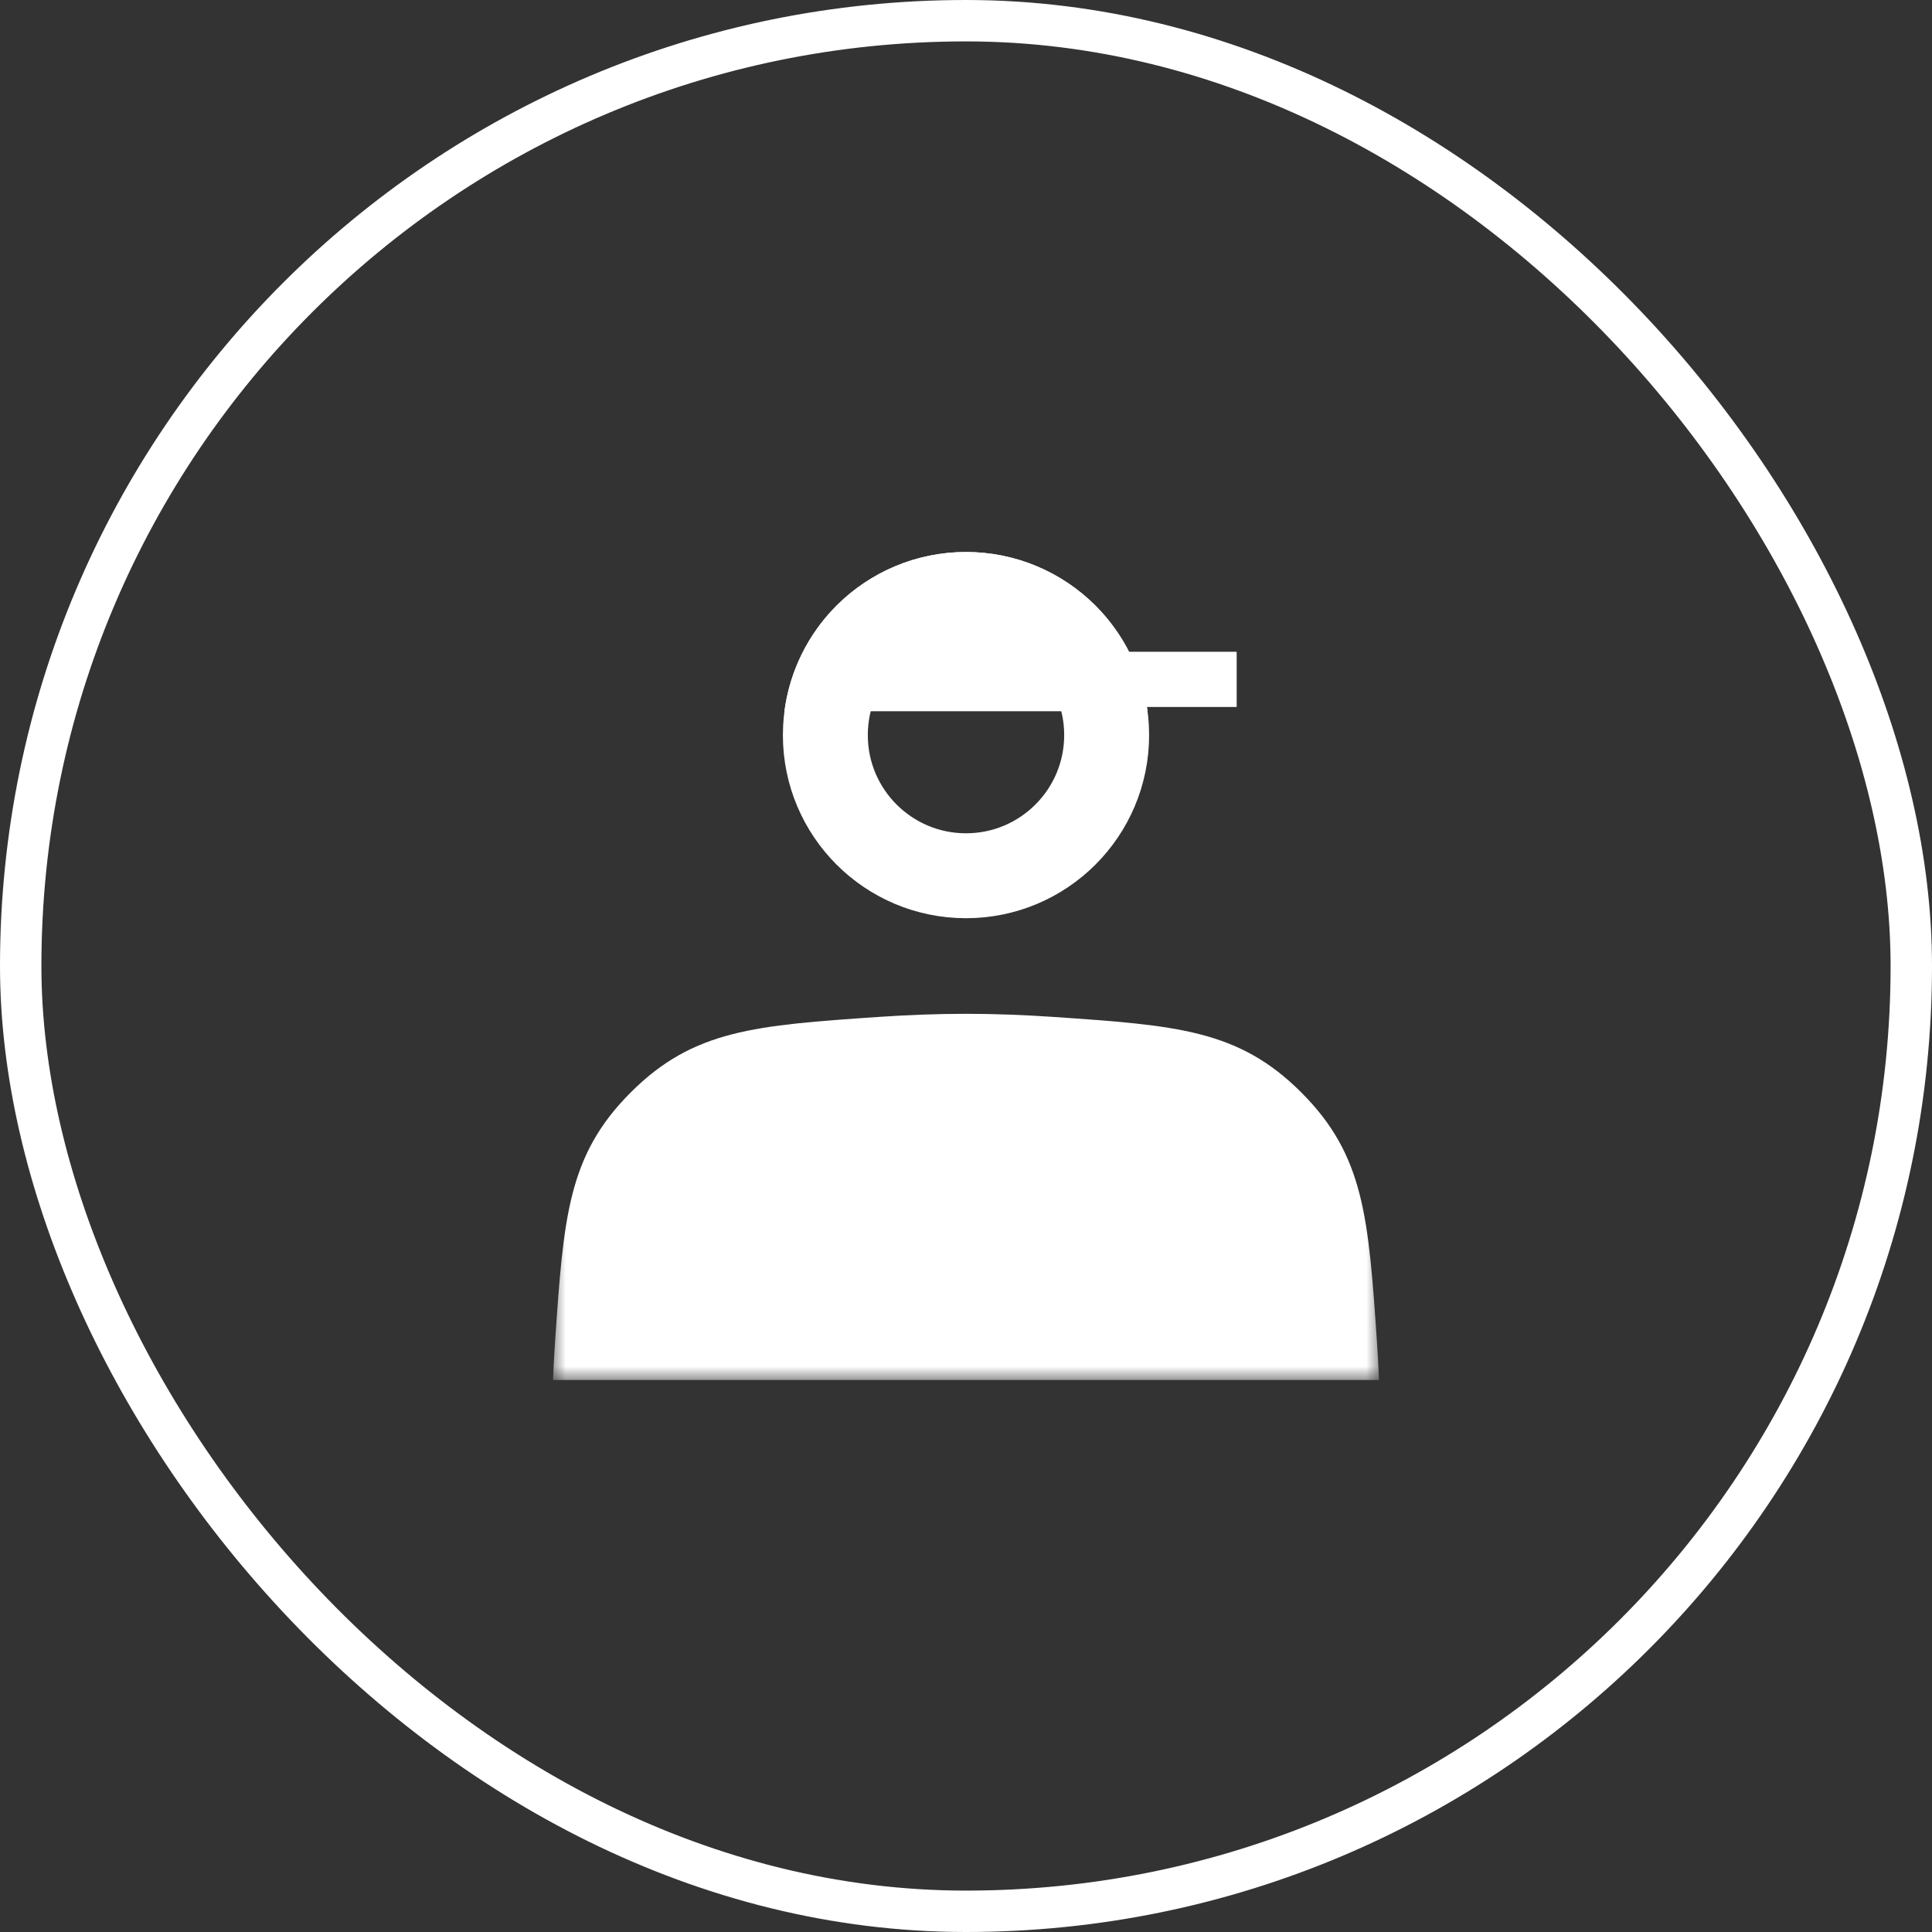
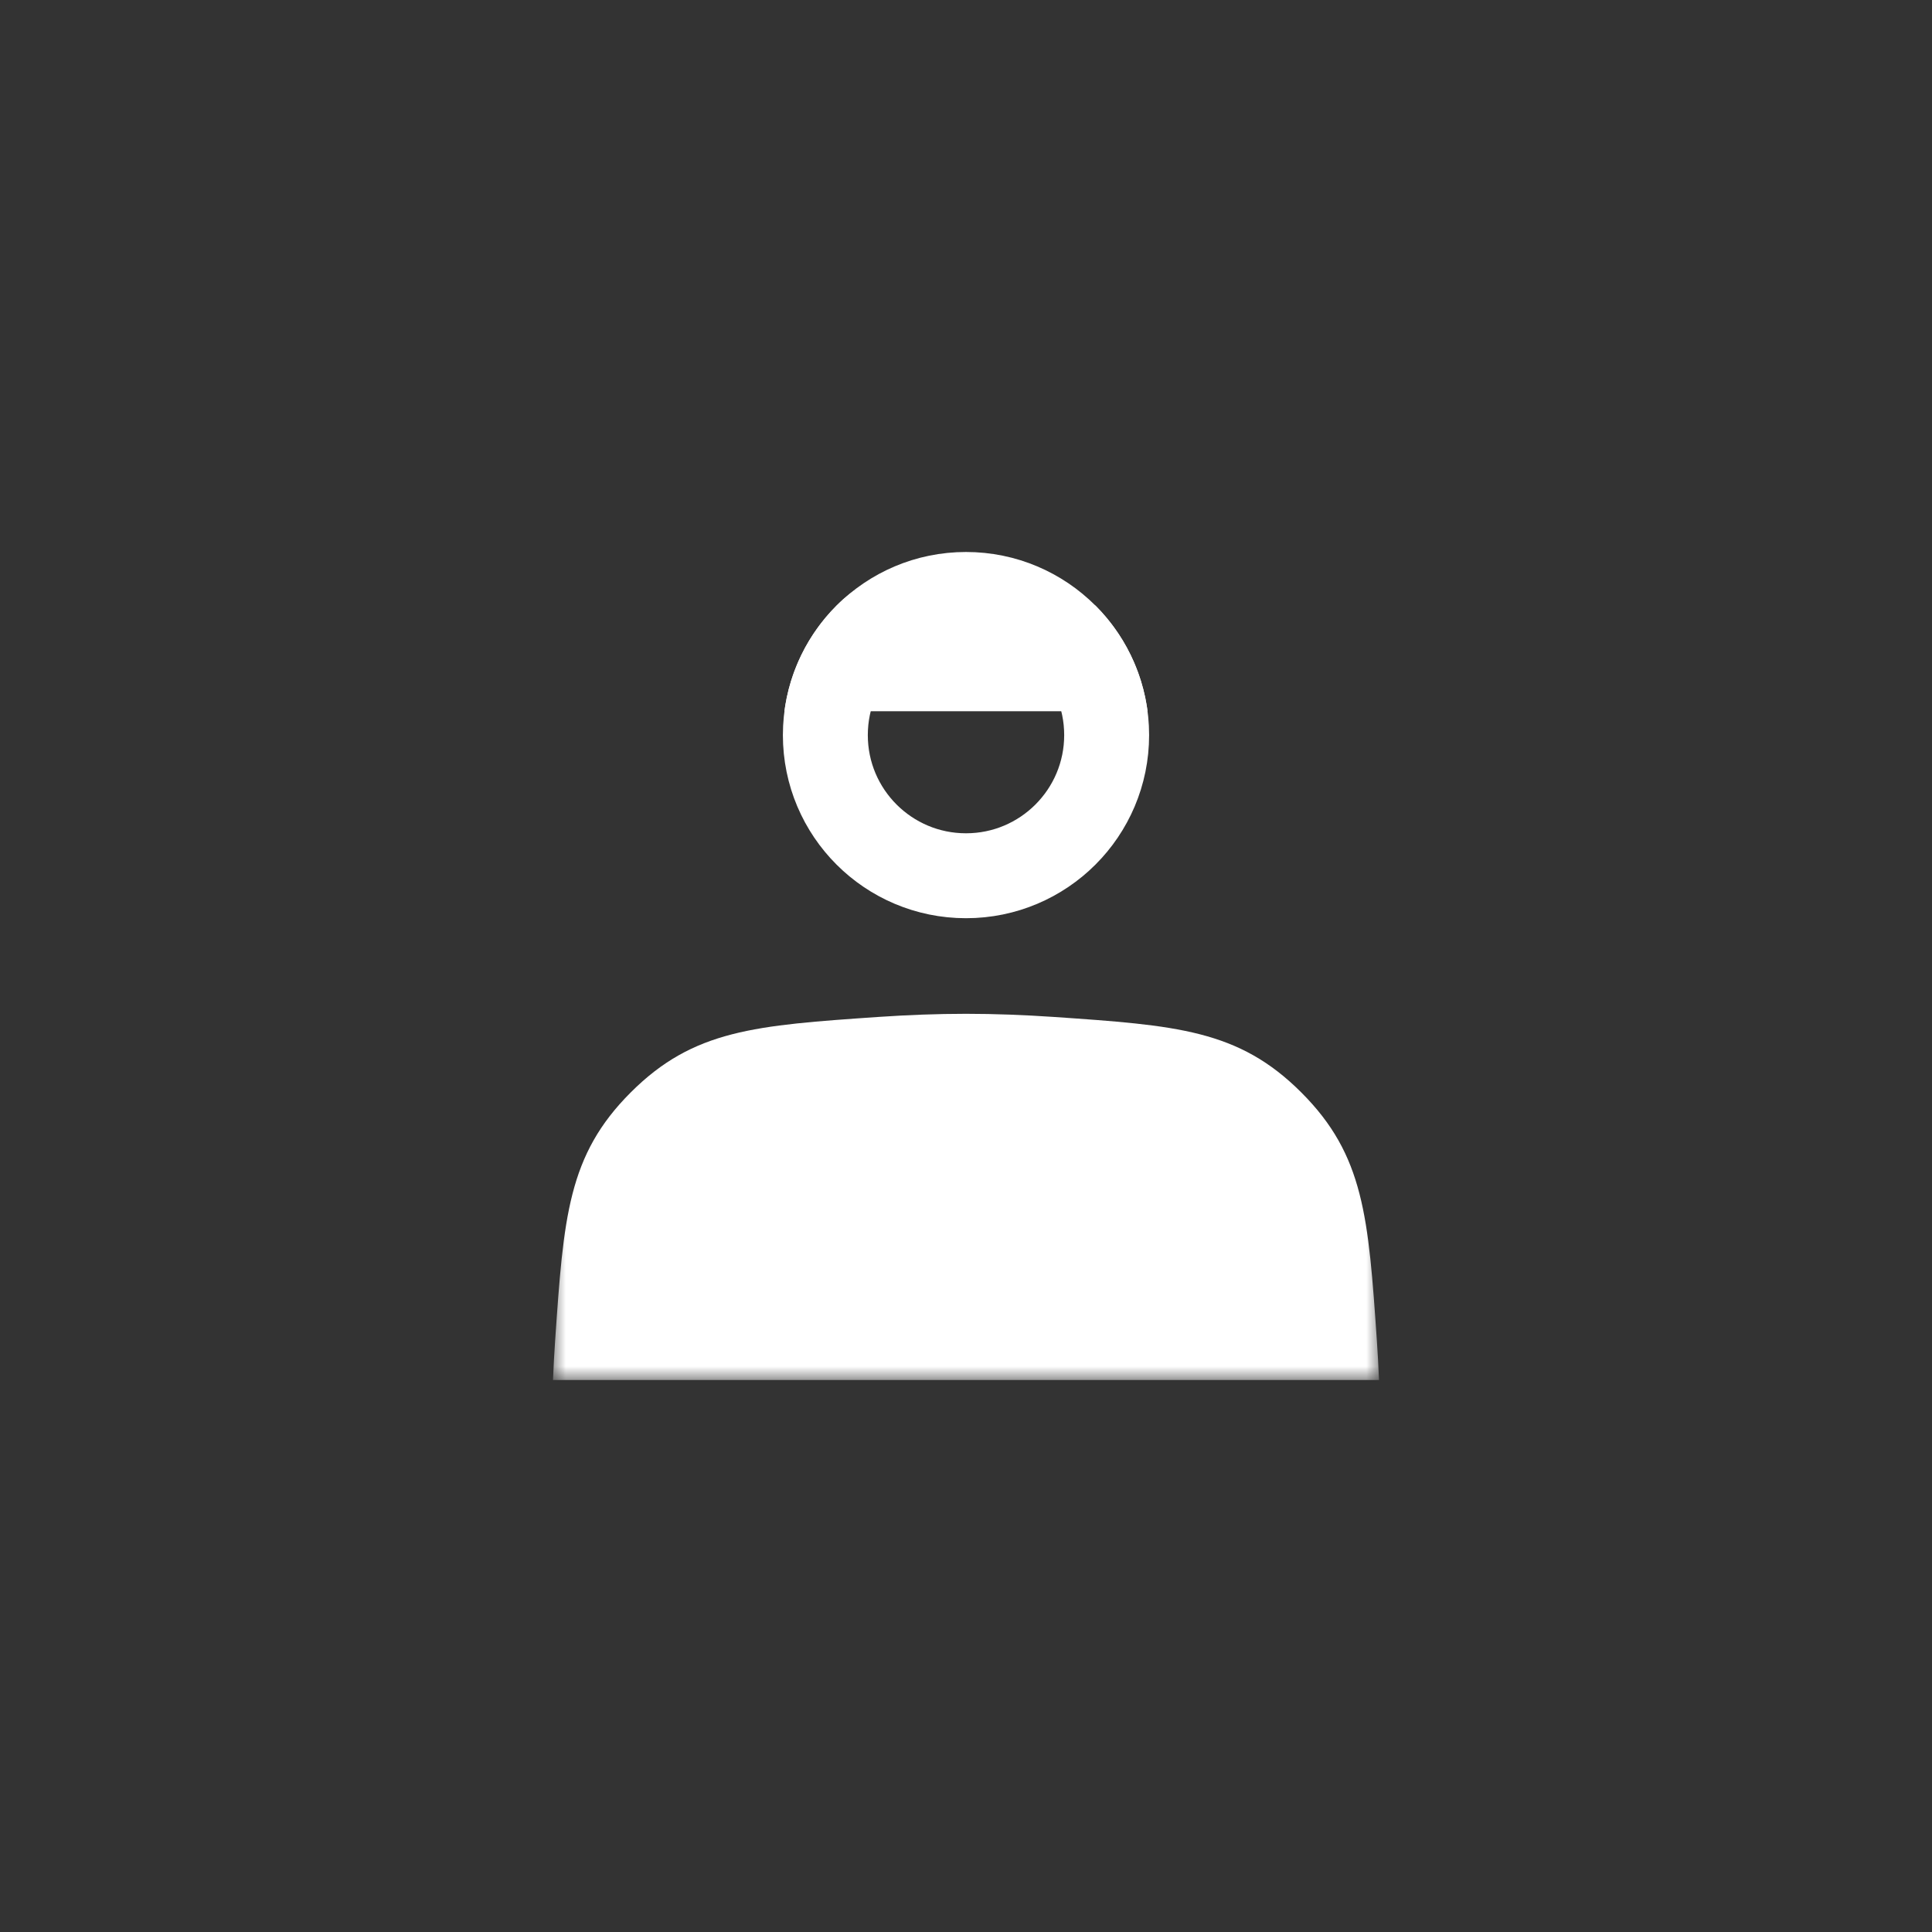
<svg xmlns="http://www.w3.org/2000/svg" width="70" height="70" viewBox="0 0 70 70" fill="none">
  <rect x="0" y="0" width="70" height="70" fill="#333333" stroke="none" />
-   <rect x="0.75" y="0.75" width="68.5" height="68.5" rx="34.25" stroke="white" stroke-width="1.5" />
  <mask id="mask0_306_21" style="mask-type:alpha" maskUnits="userSpaceOnUse" x="20" y="20" width="30" height="31">
    <rect x="20" y="20.001" width="29.999" height="29.999" fill="#D9D9D9" />
  </mask>
  <g mask="url(#mask0_306_21)">
    <path d="M49.887 48.581C49.58 44.099 49.426 41.858 47.149 39.582C44.873 37.305 42.632 37.152 38.151 36.844C37.118 36.774 36.059 36.732 35 36.732C33.941 36.732 32.882 36.774 31.85 36.844C27.368 37.152 25.127 37.305 22.851 39.582C20.574 41.858 20.421 44.099 20.113 48.581C20.081 49.049 20.055 49.523 20.036 50L49.964 50C49.945 49.523 49.919 49.049 49.887 48.581Z" fill="white" />
  </g>
  <circle cx="35" cy="26.634" r="5.096" stroke="white" stroke-width="3.077" />
-   <path fill-rule="evenodd" clip-rule="evenodd" d="M41.578 25.77C41.388 24.329 40.73 22.982 39.691 21.943C38.447 20.699 36.759 20 35 20C33.24 20 31.553 20.699 30.308 21.943C29.27 22.982 28.611 24.329 28.422 25.77H41.578Z" fill="white" />
-   <path d="M29.231 24.615L44.807 24.615" stroke="white" stroke-width="2" />
+   <path fill-rule="evenodd" clip-rule="evenodd" d="M41.578 25.77C41.388 24.329 40.73 22.982 39.691 21.943C33.24 20 31.553 20.699 30.308 21.943C29.27 22.982 28.611 24.329 28.422 25.77H41.578Z" fill="white" />
</svg>